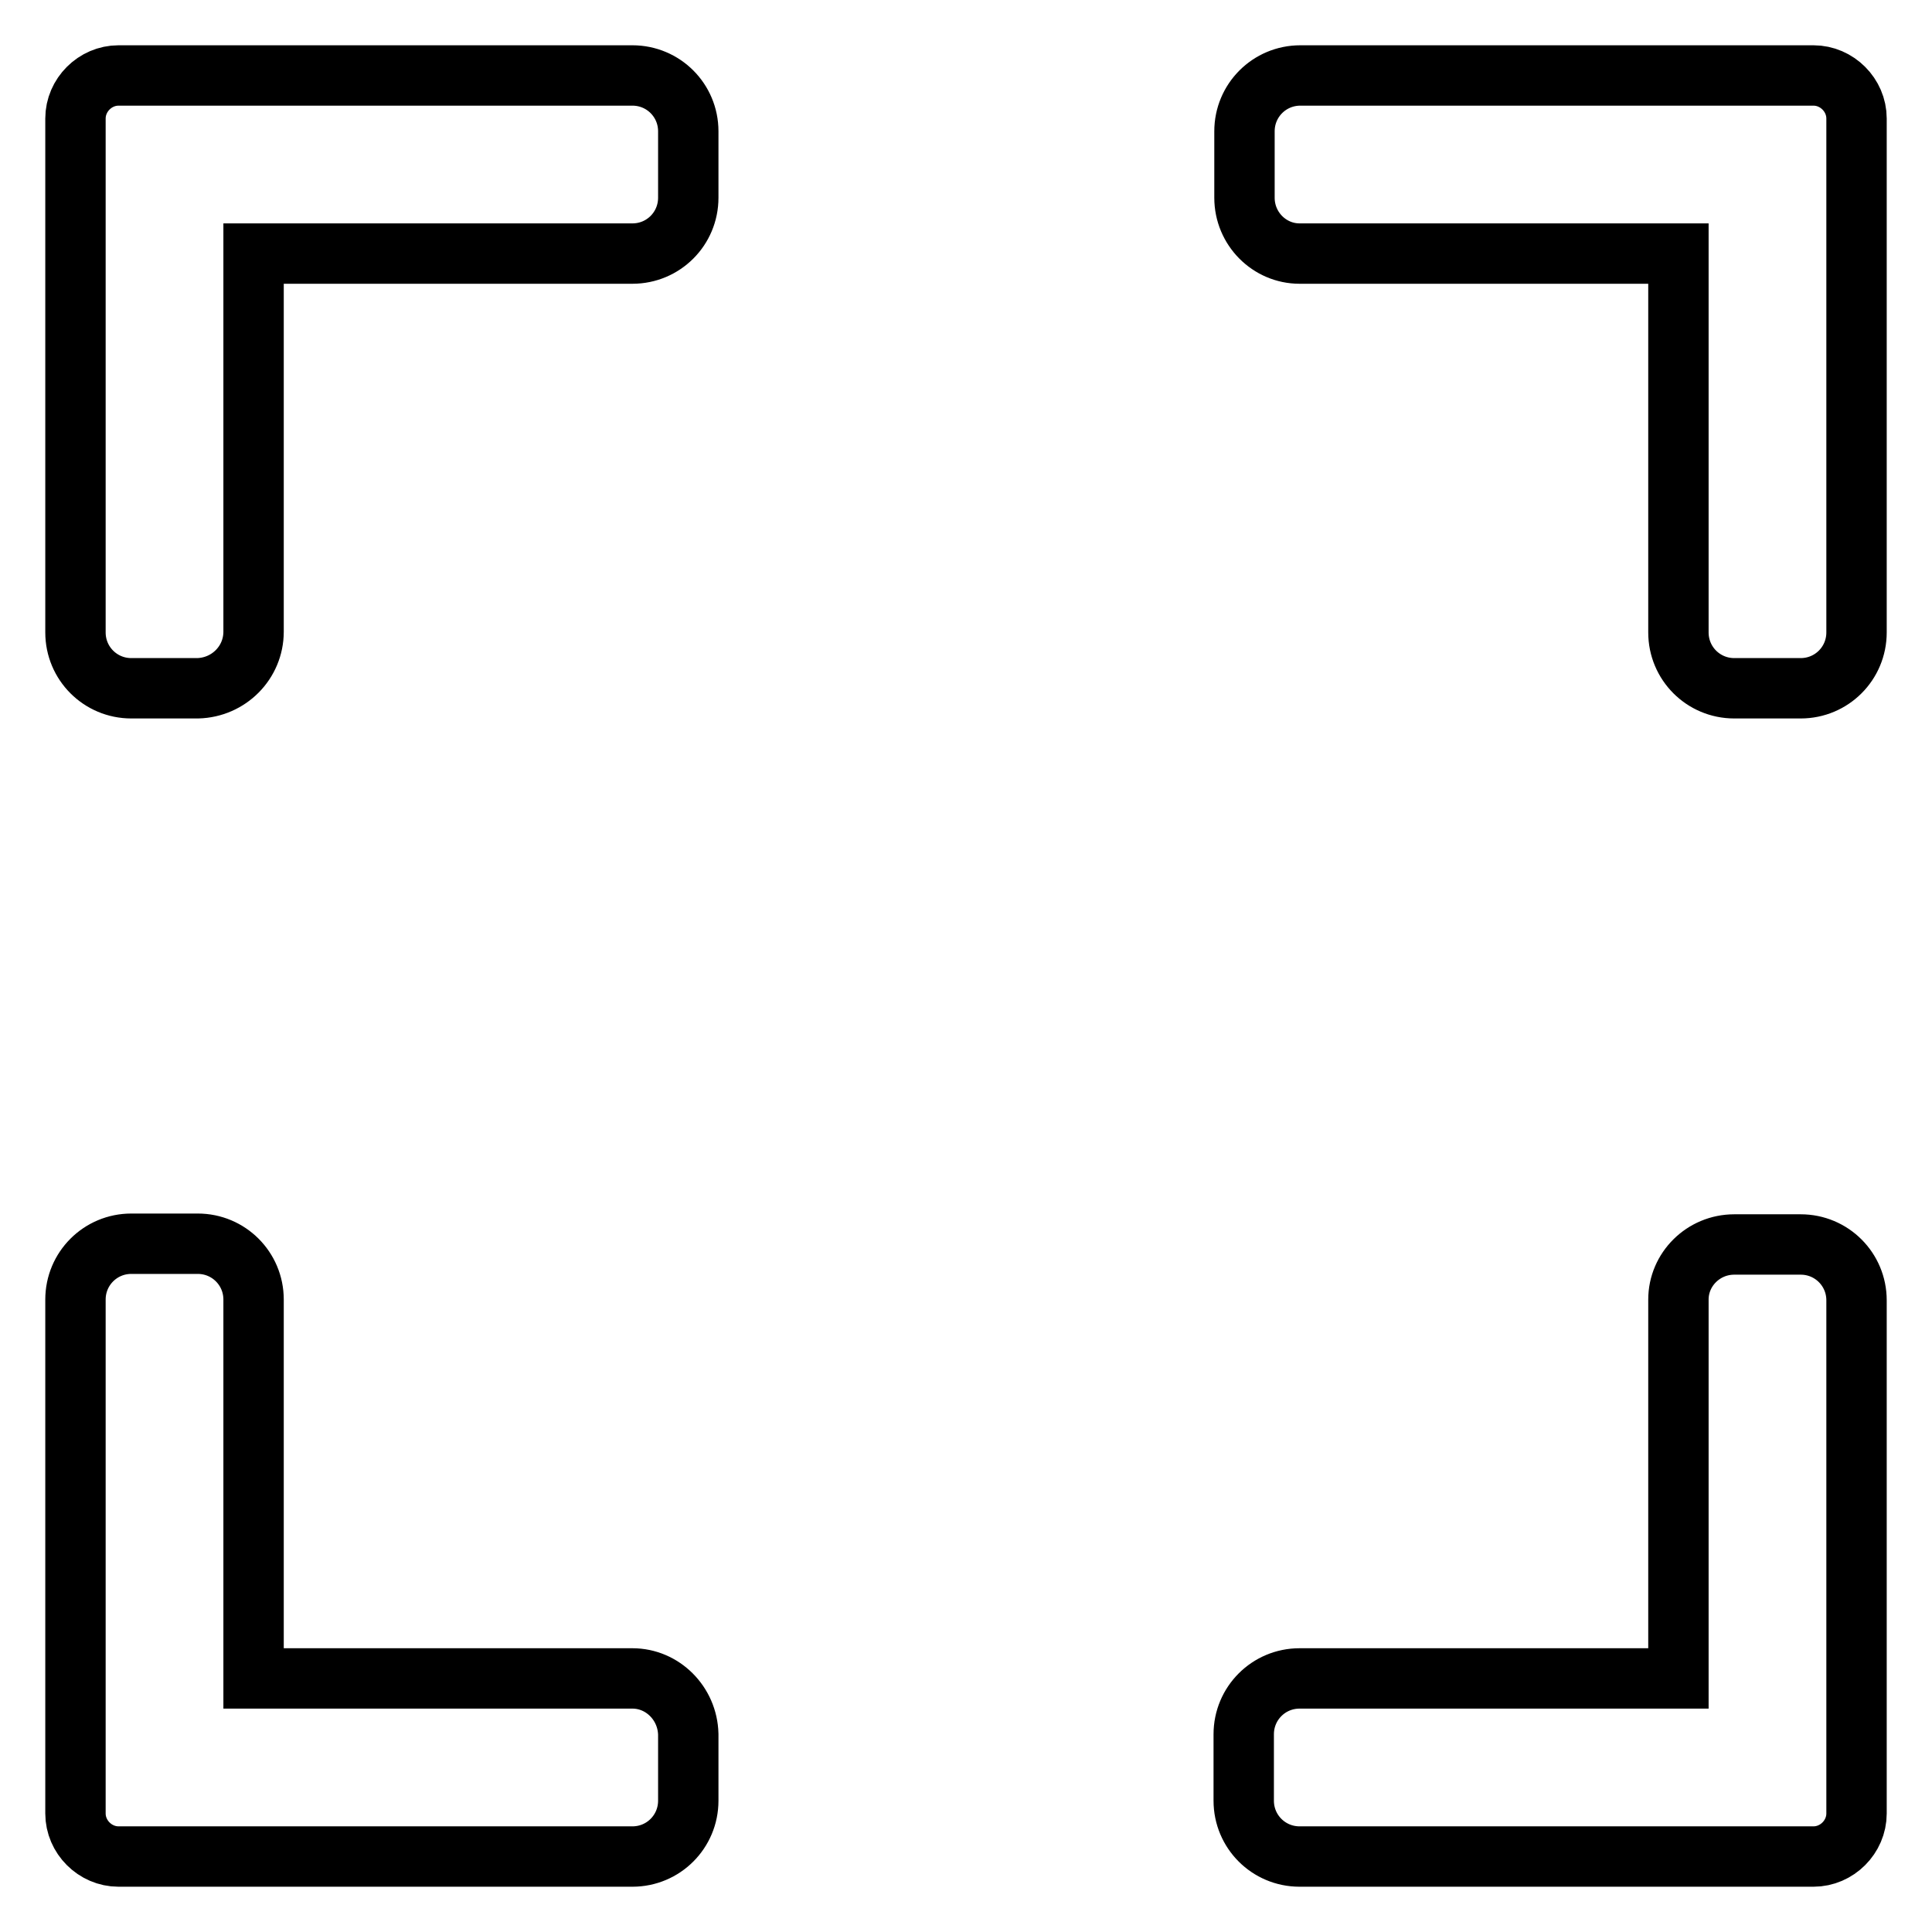
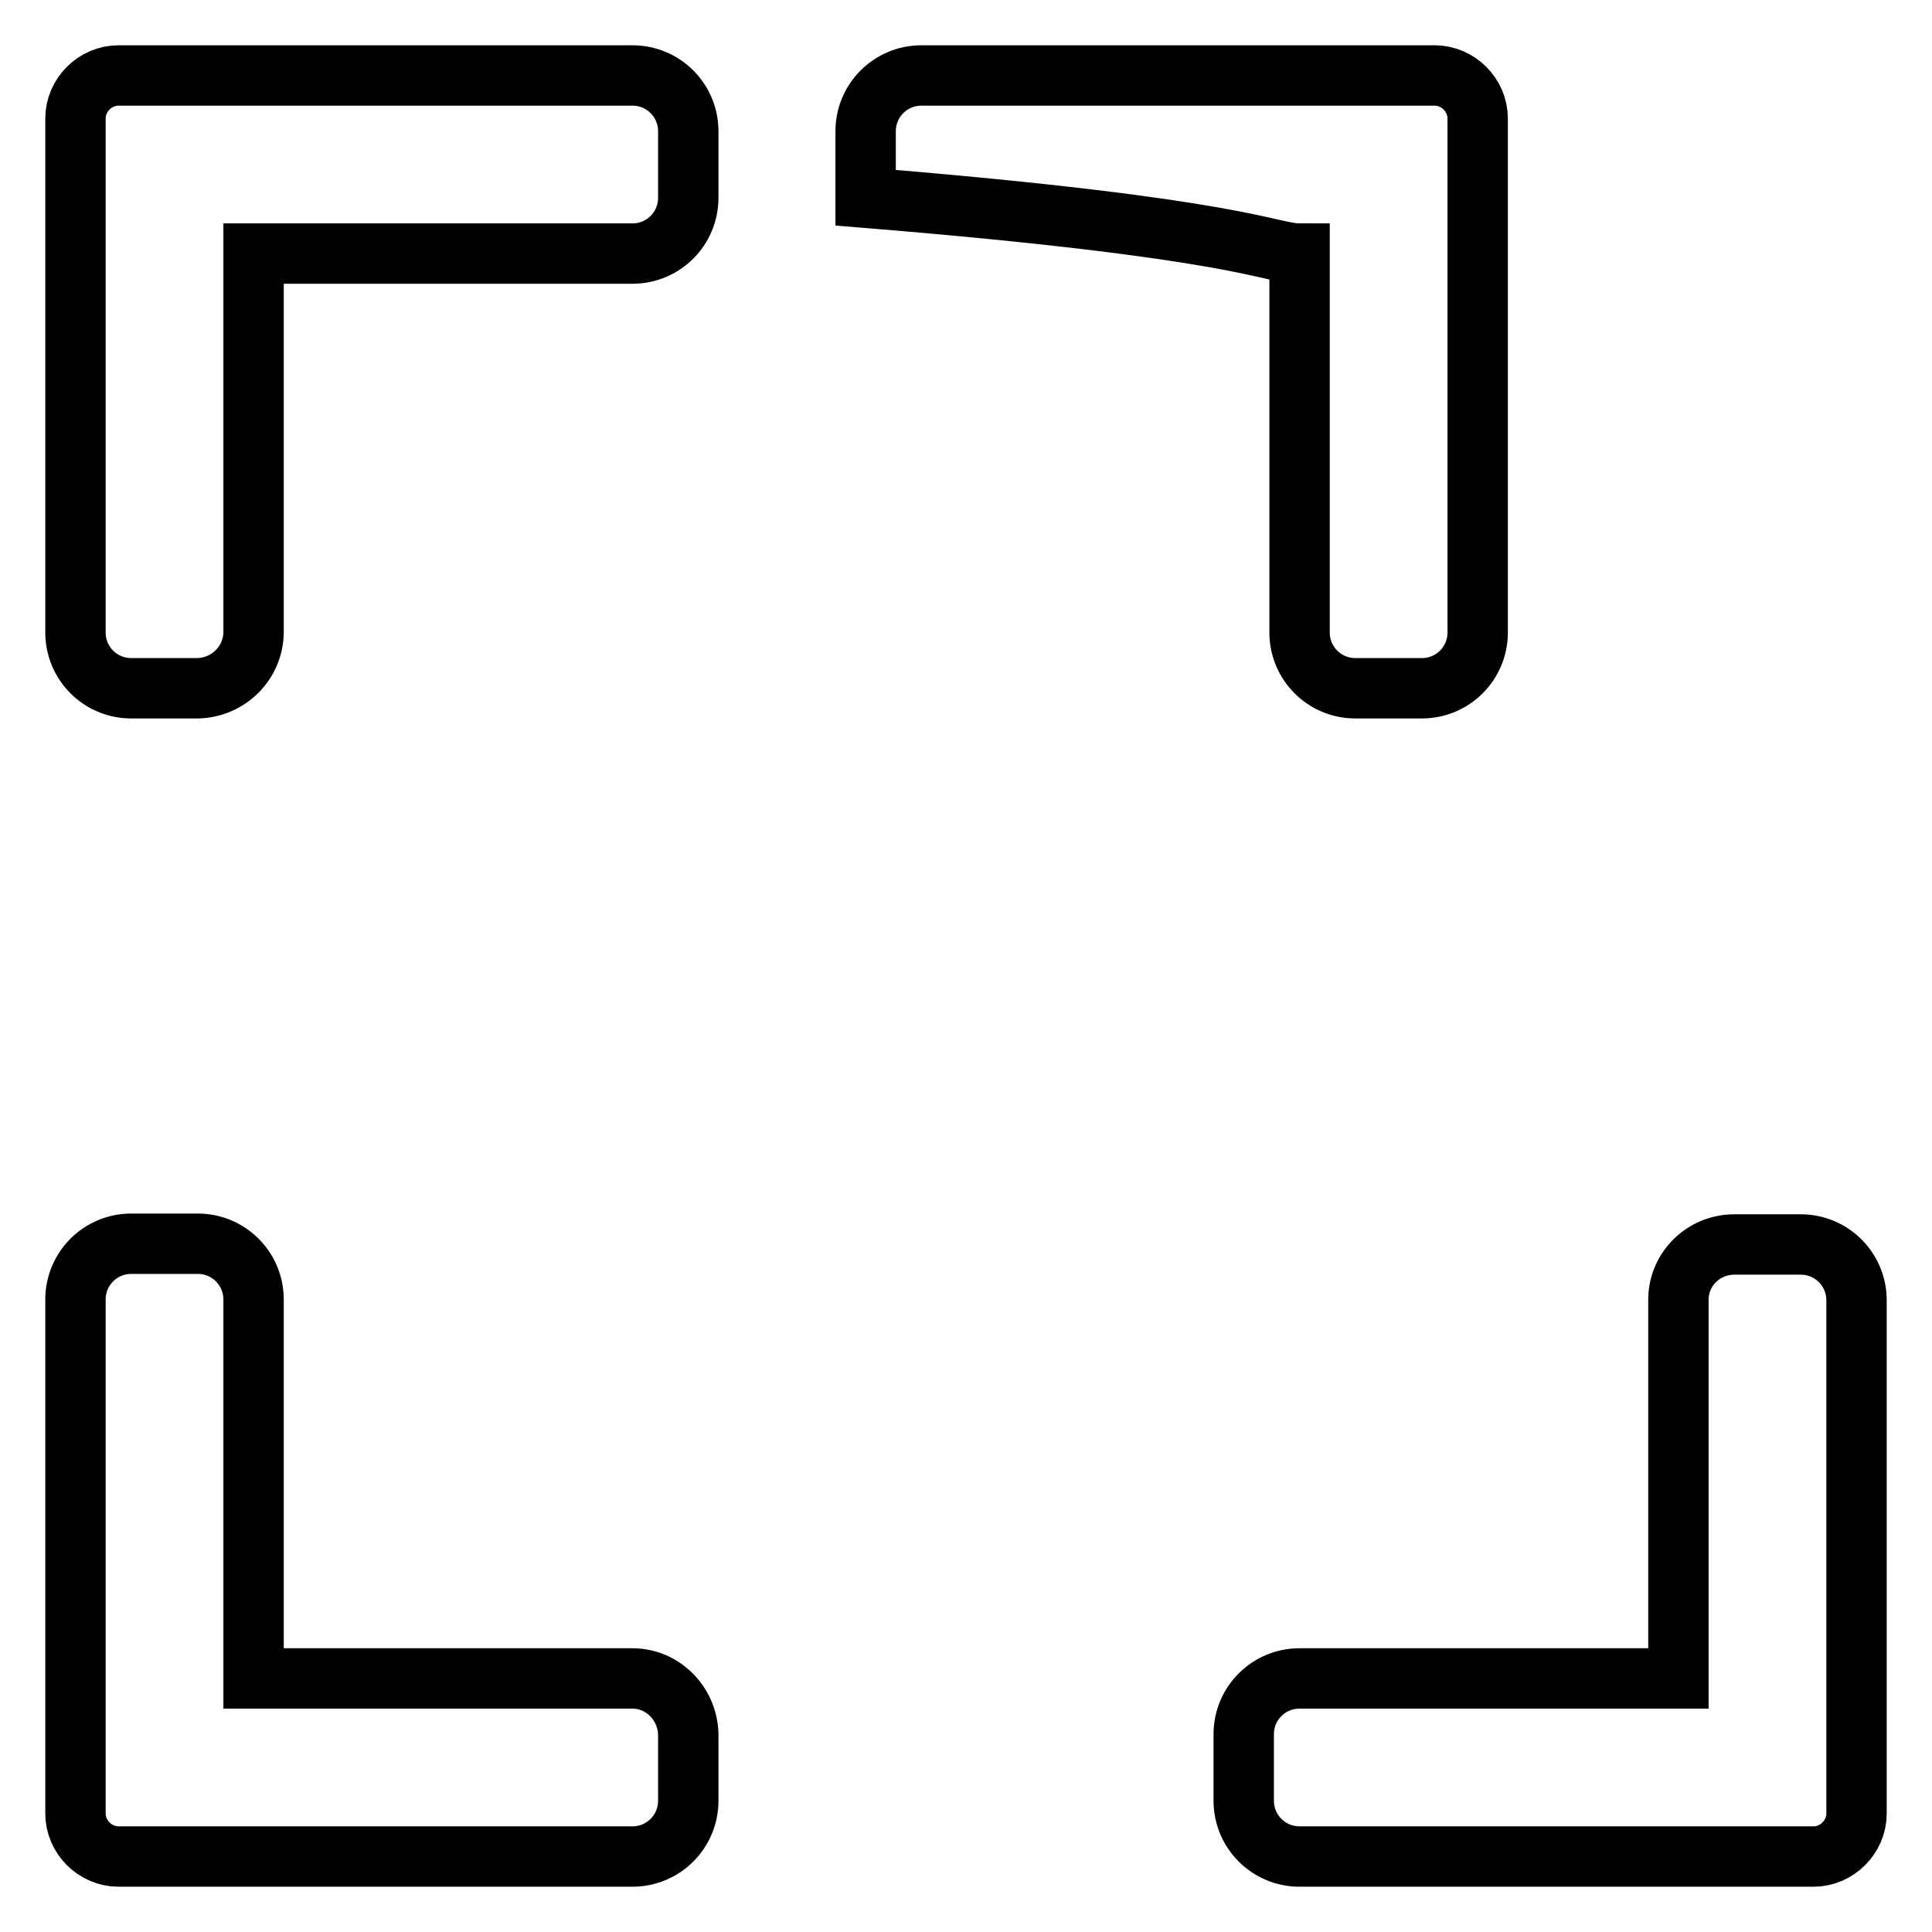
<svg xmlns="http://www.w3.org/2000/svg" version="1.1" x="0px" y="0px" viewBox="0 0 256 256" enable-background="new 0 0 256 256" xml:space="preserve">
  <g>
-     <path stroke-width="8" fill-opacity="0" stroke="#000000" d="M33.6,83.7V33.6h50.2c4.1,0,7.4-3.3,7.4-7.4v-8.8c0-4.1-3.3-7.4-7.4-7.4H15.7c-3.1,0-5.7,2.6-5.7,5.7v68.1 c0,4.1,3.3,7.4,7.4,7.4h8.8C30.3,91.1,33.6,87.8,33.6,83.7z M172.2,33.6h50.2v50.2c0,4.1,3.3,7.4,7.4,7.4h8.8 c4.1,0,7.4-3.3,7.4-7.4V15.7c0-3.1-2.6-5.7-5.7-5.7h-68c-4.1,0-7.4,3.3-7.4,7.4v8.8C164.9,30.3,168.2,33.6,172.2,33.6z M83.8,222.4 H33.6v-50.2c0-4.1-3.3-7.4-7.4-7.4h-8.8c-4.1,0-7.4,3.3-7.4,7.4v68.1c0,3.1,2.6,5.7,5.7,5.7h68.1c4.1,0,7.4-3.3,7.4-7.4v-8.8 C91.1,225.7,87.8,222.4,83.8,222.4z M222.4,172.2v50.2h-50.2c-4.1,0-7.4,3.3-7.4,7.4v8.8c0,4.1,3.3,7.4,7.4,7.4h68.1 c3.1,0,5.7-2.6,5.7-5.7v-68c0-4.1-3.3-7.4-7.4-7.4h-8.8C225.7,164.9,222.4,168.2,222.4,172.2z" />
+     <path stroke-width="8" fill-opacity="0" stroke="#000000" d="M33.6,83.7V33.6h50.2c4.1,0,7.4-3.3,7.4-7.4v-8.8c0-4.1-3.3-7.4-7.4-7.4H15.7c-3.1,0-5.7,2.6-5.7,5.7v68.1 c0,4.1,3.3,7.4,7.4,7.4h8.8C30.3,91.1,33.6,87.8,33.6,83.7z M172.2,33.6v50.2c0,4.1,3.3,7.4,7.4,7.4h8.8 c4.1,0,7.4-3.3,7.4-7.4V15.7c0-3.1-2.6-5.7-5.7-5.7h-68c-4.1,0-7.4,3.3-7.4,7.4v8.8C164.9,30.3,168.2,33.6,172.2,33.6z M83.8,222.4 H33.6v-50.2c0-4.1-3.3-7.4-7.4-7.4h-8.8c-4.1,0-7.4,3.3-7.4,7.4v68.1c0,3.1,2.6,5.7,5.7,5.7h68.1c4.1,0,7.4-3.3,7.4-7.4v-8.8 C91.1,225.7,87.8,222.4,83.8,222.4z M222.4,172.2v50.2h-50.2c-4.1,0-7.4,3.3-7.4,7.4v8.8c0,4.1,3.3,7.4,7.4,7.4h68.1 c3.1,0,5.7-2.6,5.7-5.7v-68c0-4.1-3.3-7.4-7.4-7.4h-8.8C225.7,164.9,222.4,168.2,222.4,172.2z" />
  </g>
</svg>